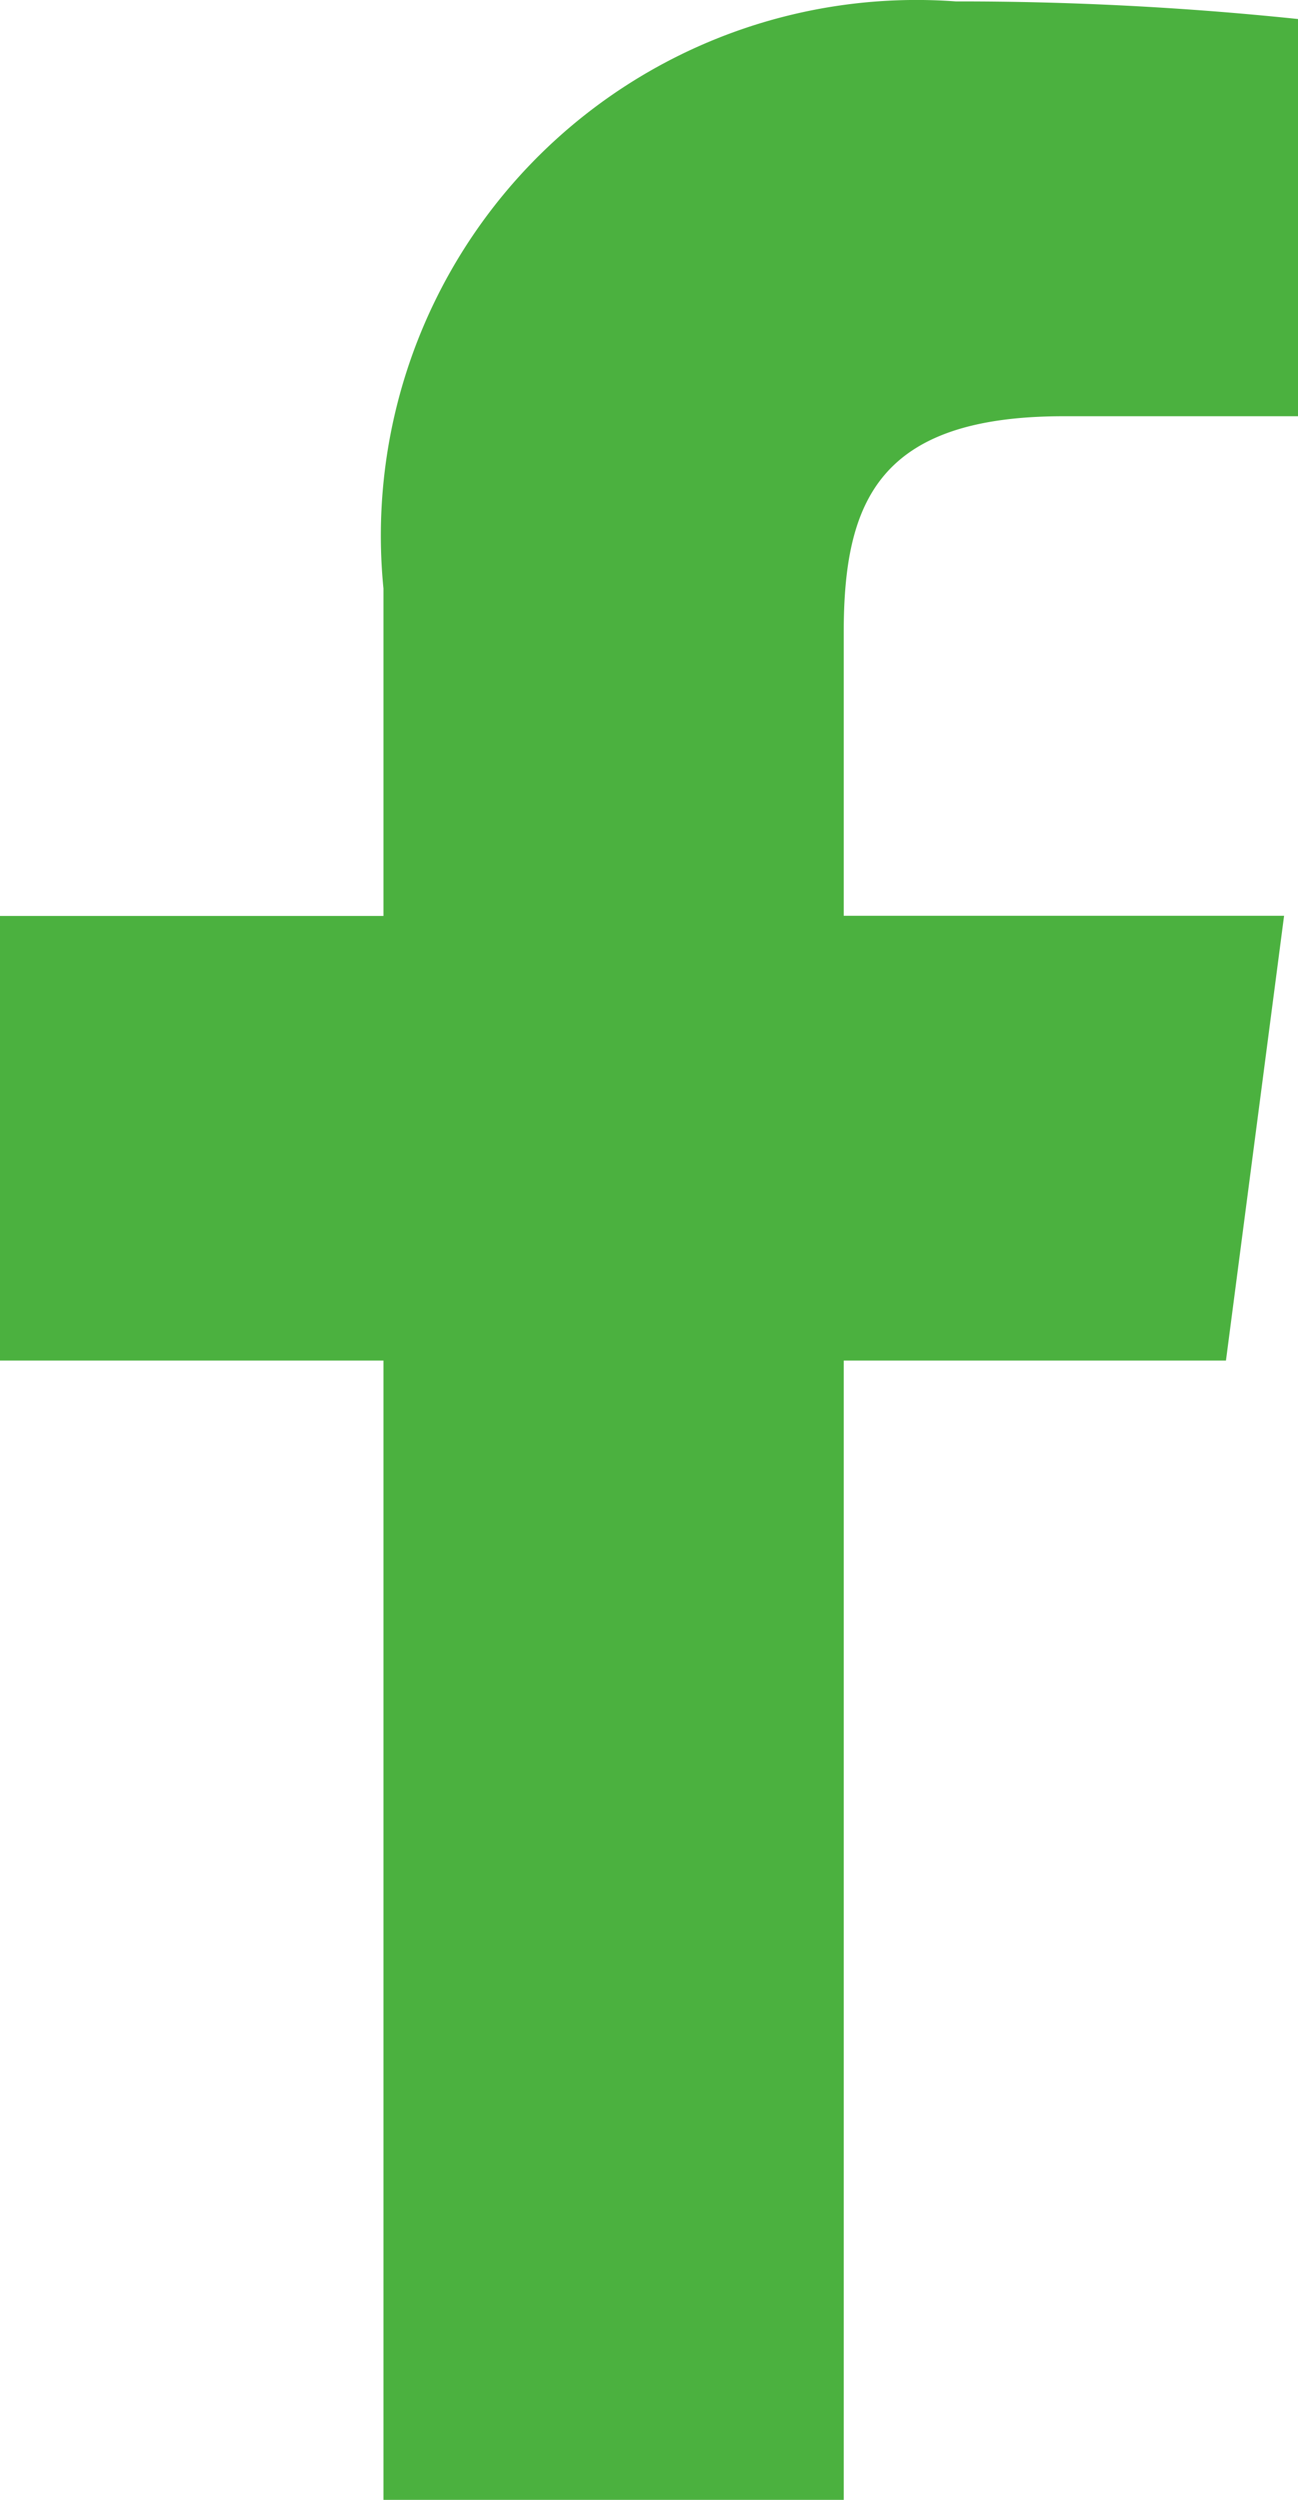
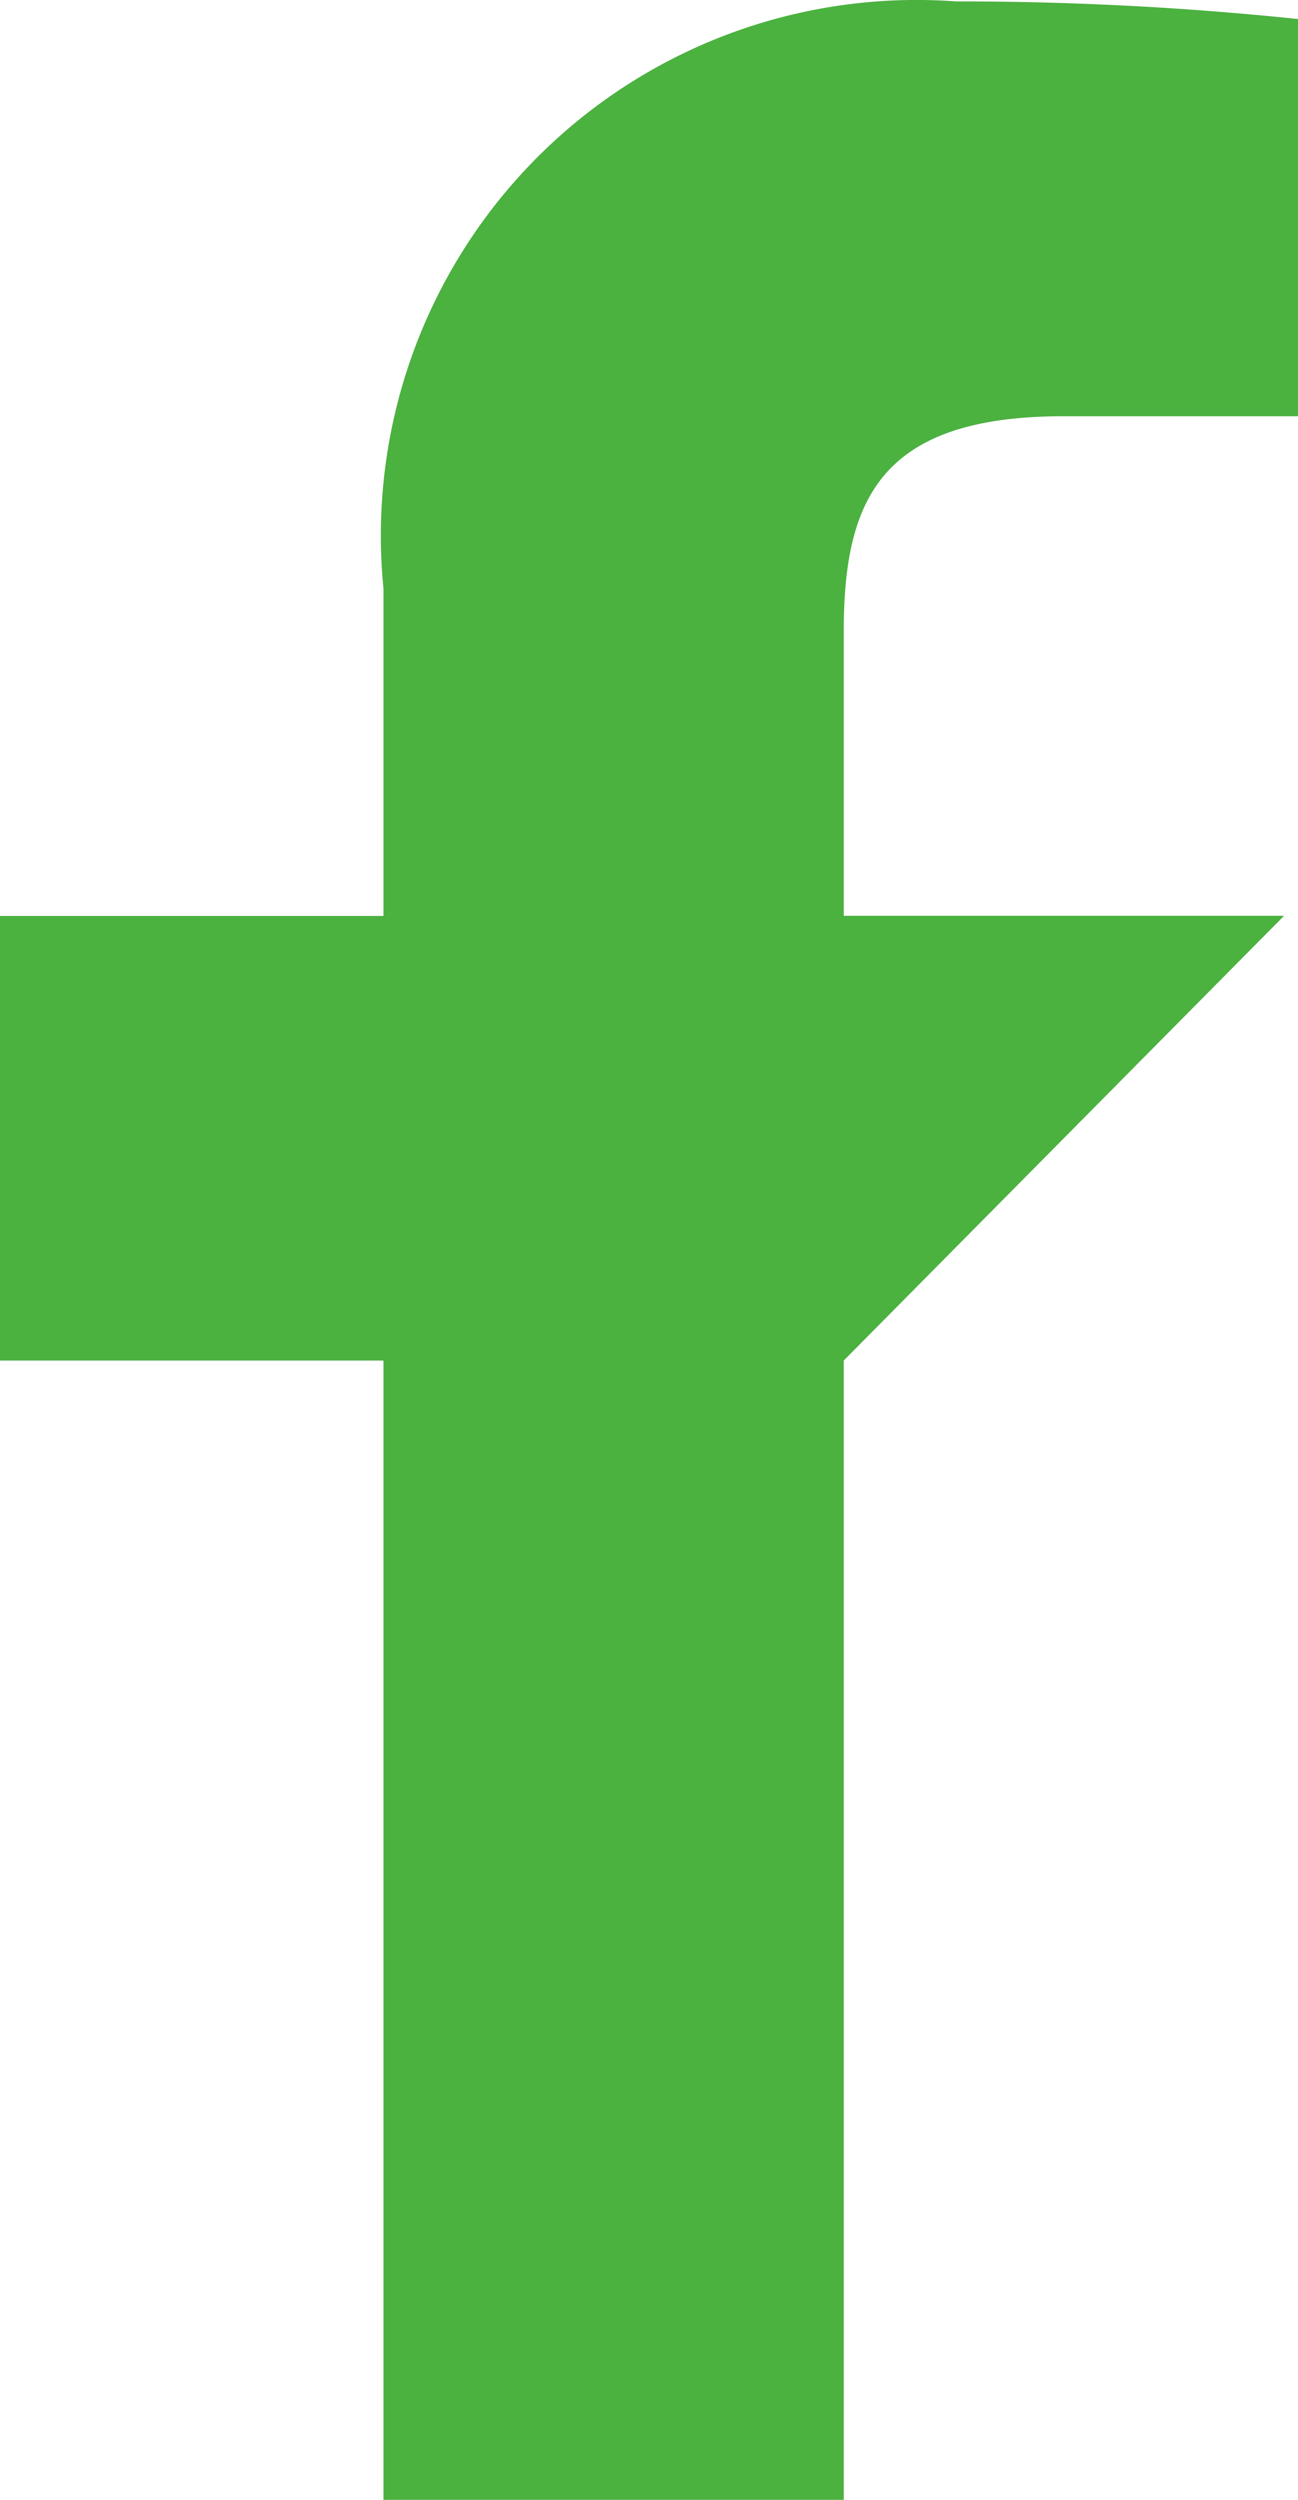
<svg xmlns="http://www.w3.org/2000/svg" width="7.369" height="14.192" viewBox="0 0 7.369 14.192">
-   <path id="_5fd3b9bdee927735d1115d02_Facebook" data-name="5fd3b9bdee927735d1115d02_Facebook" d="M12.646,4.355h1.333V2.1h0A18.518,18.518,0,0,0,12.036,2,3.041,3.041,0,0,0,8.787,5.333V7.192H6.61V9.716H8.787v6.468H11.4V9.716h2.17L13.9,7.191H11.4V5.582c0-.745.2-1.227,1.248-1.227Z" transform="translate(-6.61 -1.992)" fill="#4bb13f" />
+   <path id="_5fd3b9bdee927735d1115d02_Facebook" data-name="5fd3b9bdee927735d1115d02_Facebook" d="M12.646,4.355h1.333V2.1h0A18.518,18.518,0,0,0,12.036,2,3.041,3.041,0,0,0,8.787,5.333V7.192H6.61V9.716H8.787v6.468H11.4V9.716L13.9,7.191H11.4V5.582c0-.745.2-1.227,1.248-1.227Z" transform="translate(-6.61 -1.992)" fill="#4bb13f" />
</svg>